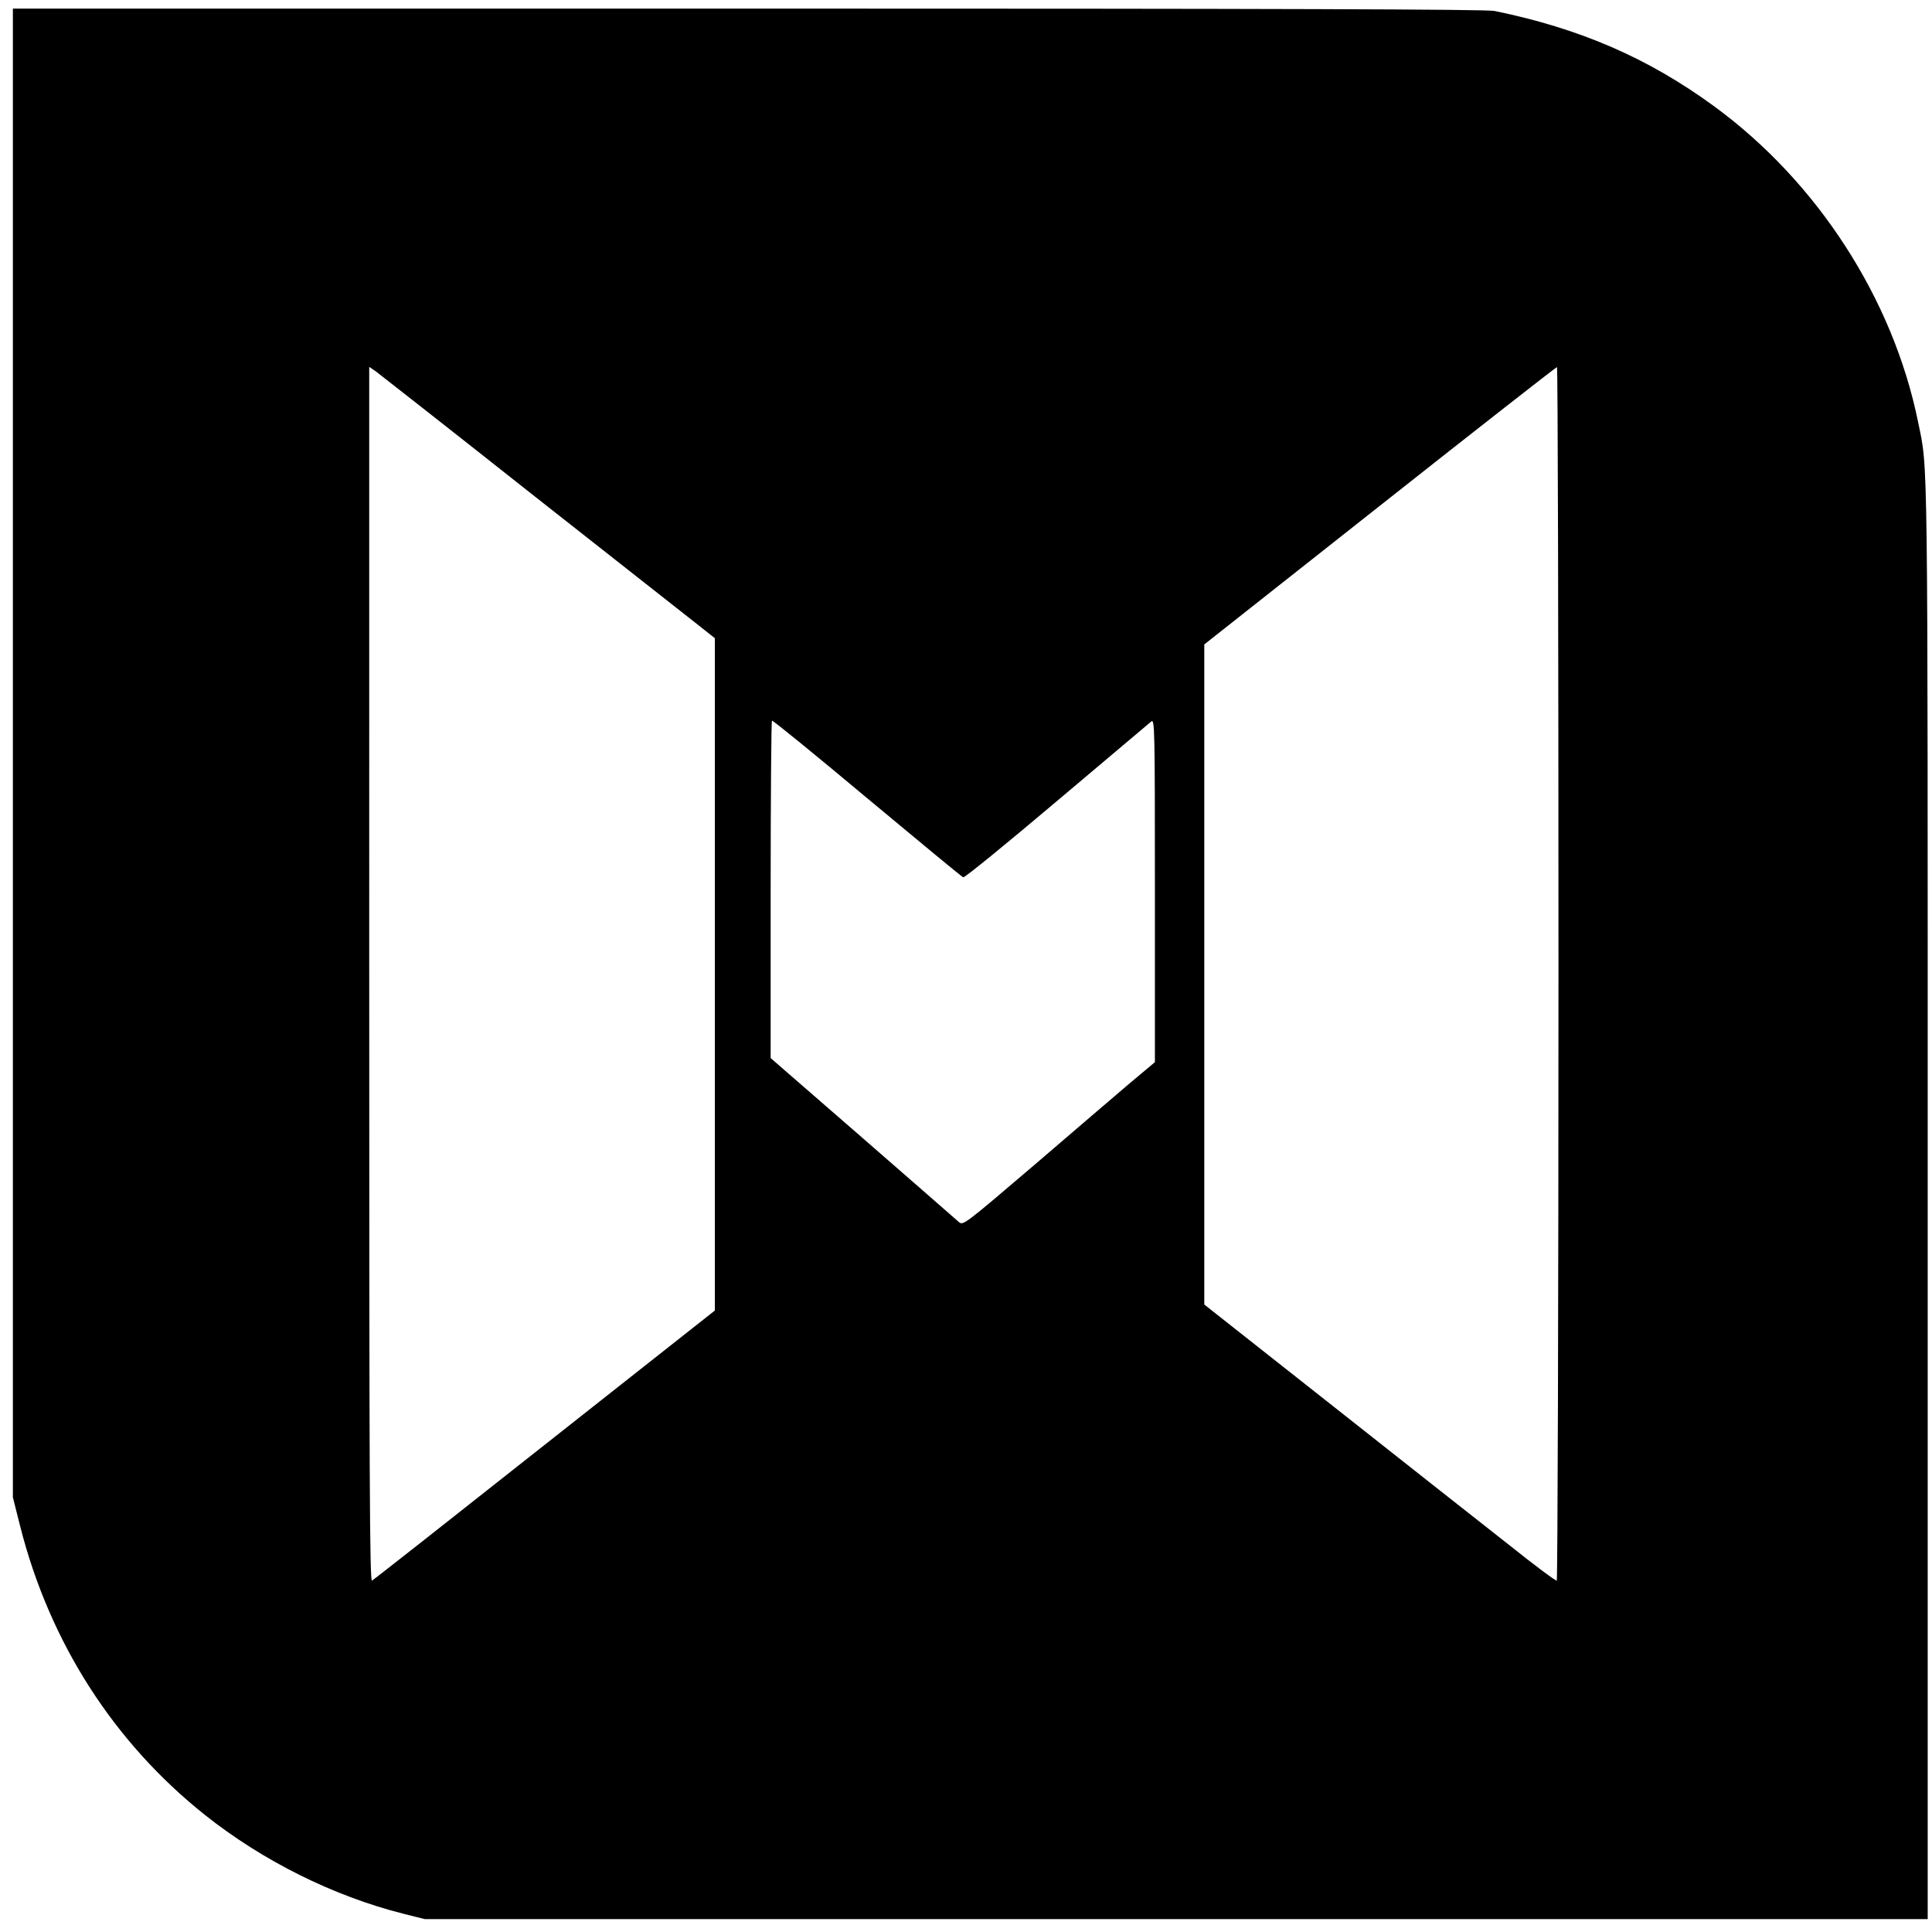
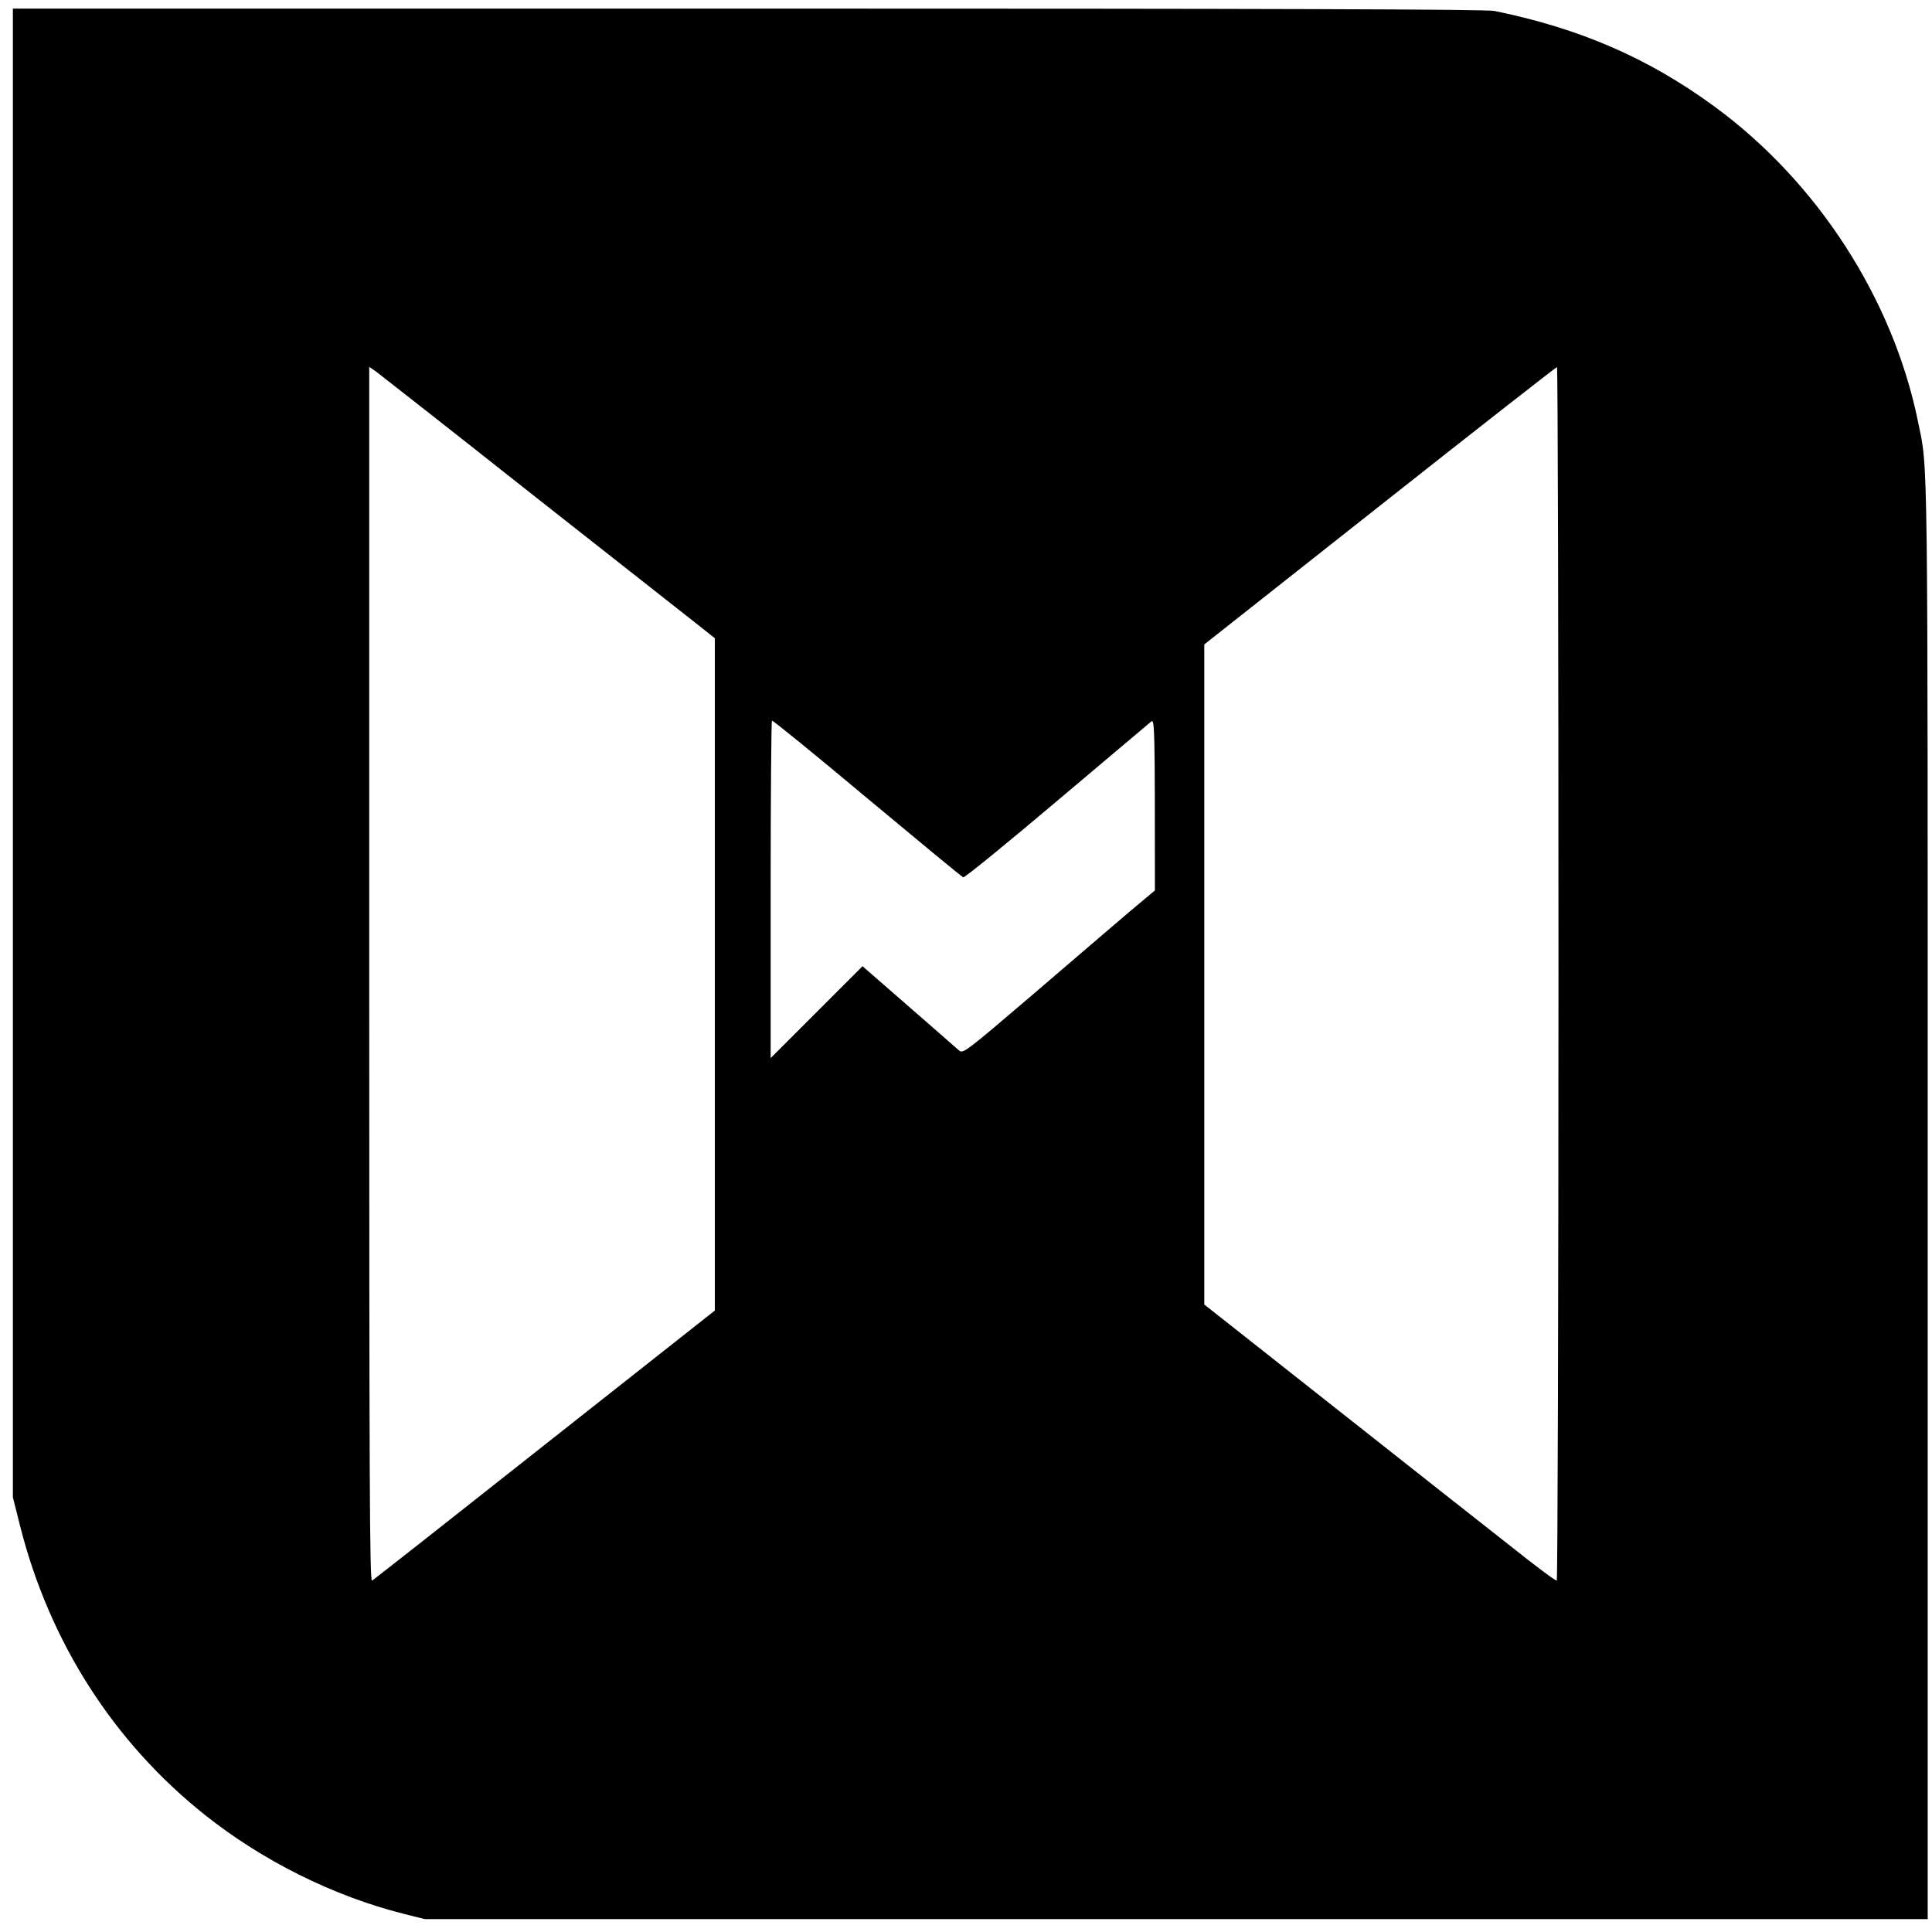
<svg xmlns="http://www.w3.org/2000/svg" version="1.0" viewBox="0 0 900 900">
-   <path d="M6 350.7v346.8L9.4 711c13.7 54 43.5 100.6 86.1 134.5 26.8 21.3 59.6 37.7 92.4 46l10 2.5H898V558.7c0-356.7.2-339.2-4.5-362.2-11.7-57.4-47-111.9-95-147C767.7 27 736.1 13.3 696.2 5.1 692.4 4.3 592.9 4 348.4 4H6v346.7zm241.4-120.8c38 29.9 72.8 57.3 77.4 60.9l8.2 6.5v313.2L253.8 673c-43.5 34.4-79.7 62.9-80.5 63.3-1.1.7-1.3-46.2-1.3-282.3V170.9l3.2 2.2c1.7 1.3 34.3 26.8 72.2 56.8zM726 453.5c0 155.3-.4 282.6-.8 282.8-.4.3-10.2-7-21.7-16.2-11.6-9.1-48.4-38.1-81.8-64.5L561 607.7V300.2l81.8-64.6c44.9-35.5 82-64.5 82.5-64.6.4 0 .7 127.1.7 282.5zm-277.3-44.8c.6.3 20.2-15.7 43.5-35.4s43.1-36.4 44.1-37.2c1.6-1.3 1.7 2.6 1.7 78.7v80l-11.7 9.8c-6.4 5.5-26.5 22.6-44.6 38.2-32.8 28-33.1 28.2-35.1 26.4-1.2-1.1-21.3-18.6-44.8-39.1L359 492.9v-78.3c0-43 .3-78.5.6-78.9.3-.3 20.2 15.9 44.2 36 24.1 20.1 44.2 36.7 44.9 37z" />
+   <path d="M6 350.7v346.8L9.4 711c13.7 54 43.5 100.6 86.1 134.5 26.8 21.3 59.6 37.7 92.4 46l10 2.5H898V558.7c0-356.7.2-339.2-4.5-362.2-11.7-57.4-47-111.9-95-147C767.7 27 736.1 13.3 696.2 5.1 692.4 4.3 592.9 4 348.4 4H6v346.7zm241.4-120.8c38 29.9 72.8 57.3 77.4 60.9l8.2 6.5v313.2L253.8 673c-43.5 34.4-79.7 62.9-80.5 63.3-1.1.7-1.3-46.2-1.3-282.3V170.9l3.2 2.2c1.7 1.3 34.3 26.8 72.2 56.8zM726 453.5c0 155.3-.4 282.6-.8 282.8-.4.3-10.2-7-21.7-16.2-11.6-9.1-48.4-38.1-81.8-64.5L561 607.7V300.2l81.8-64.6c44.9-35.5 82-64.5 82.5-64.6.4 0 .7 127.1.7 282.5zm-277.3-44.8c.6.3 20.2-15.7 43.5-35.4s43.1-36.4 44.1-37.2c1.6-1.3 1.7 2.6 1.7 78.7l-11.7 9.8c-6.4 5.5-26.5 22.6-44.6 38.2-32.8 28-33.1 28.2-35.1 26.4-1.2-1.1-21.3-18.6-44.8-39.1L359 492.9v-78.3c0-43 .3-78.5.6-78.9.3-.3 20.2 15.9 44.2 36 24.1 20.1 44.2 36.7 44.9 37z" />
</svg>